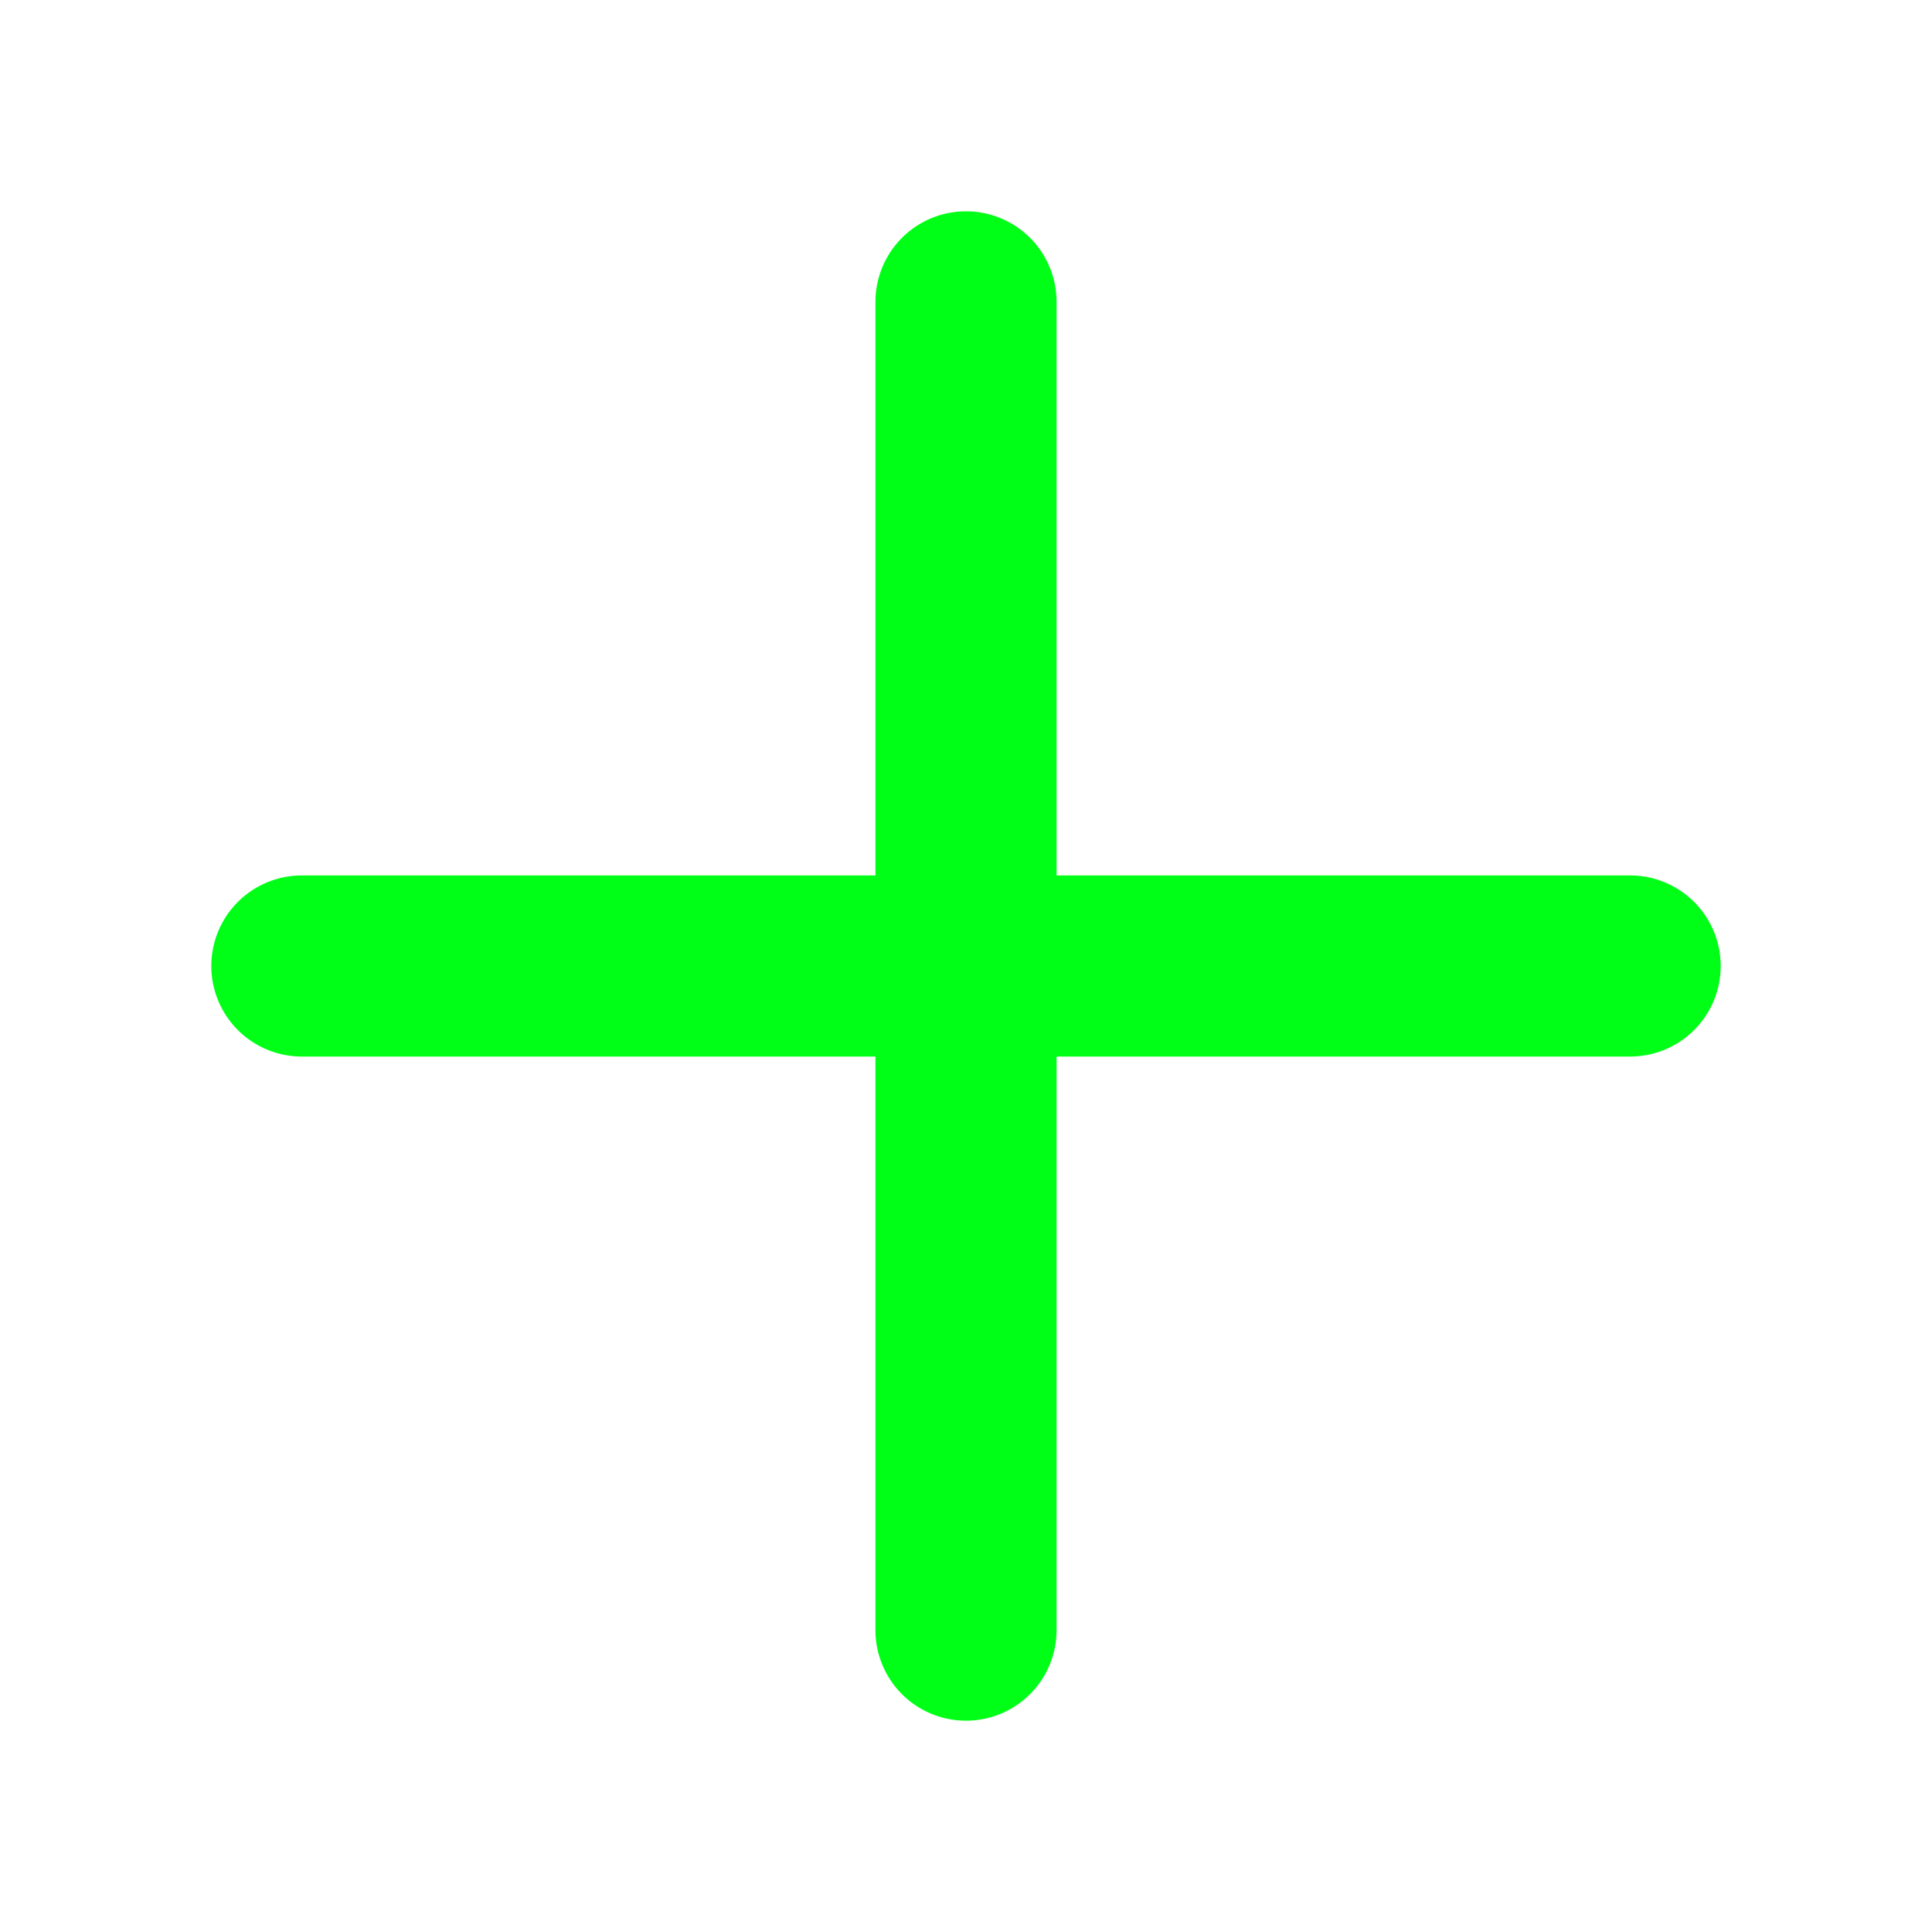
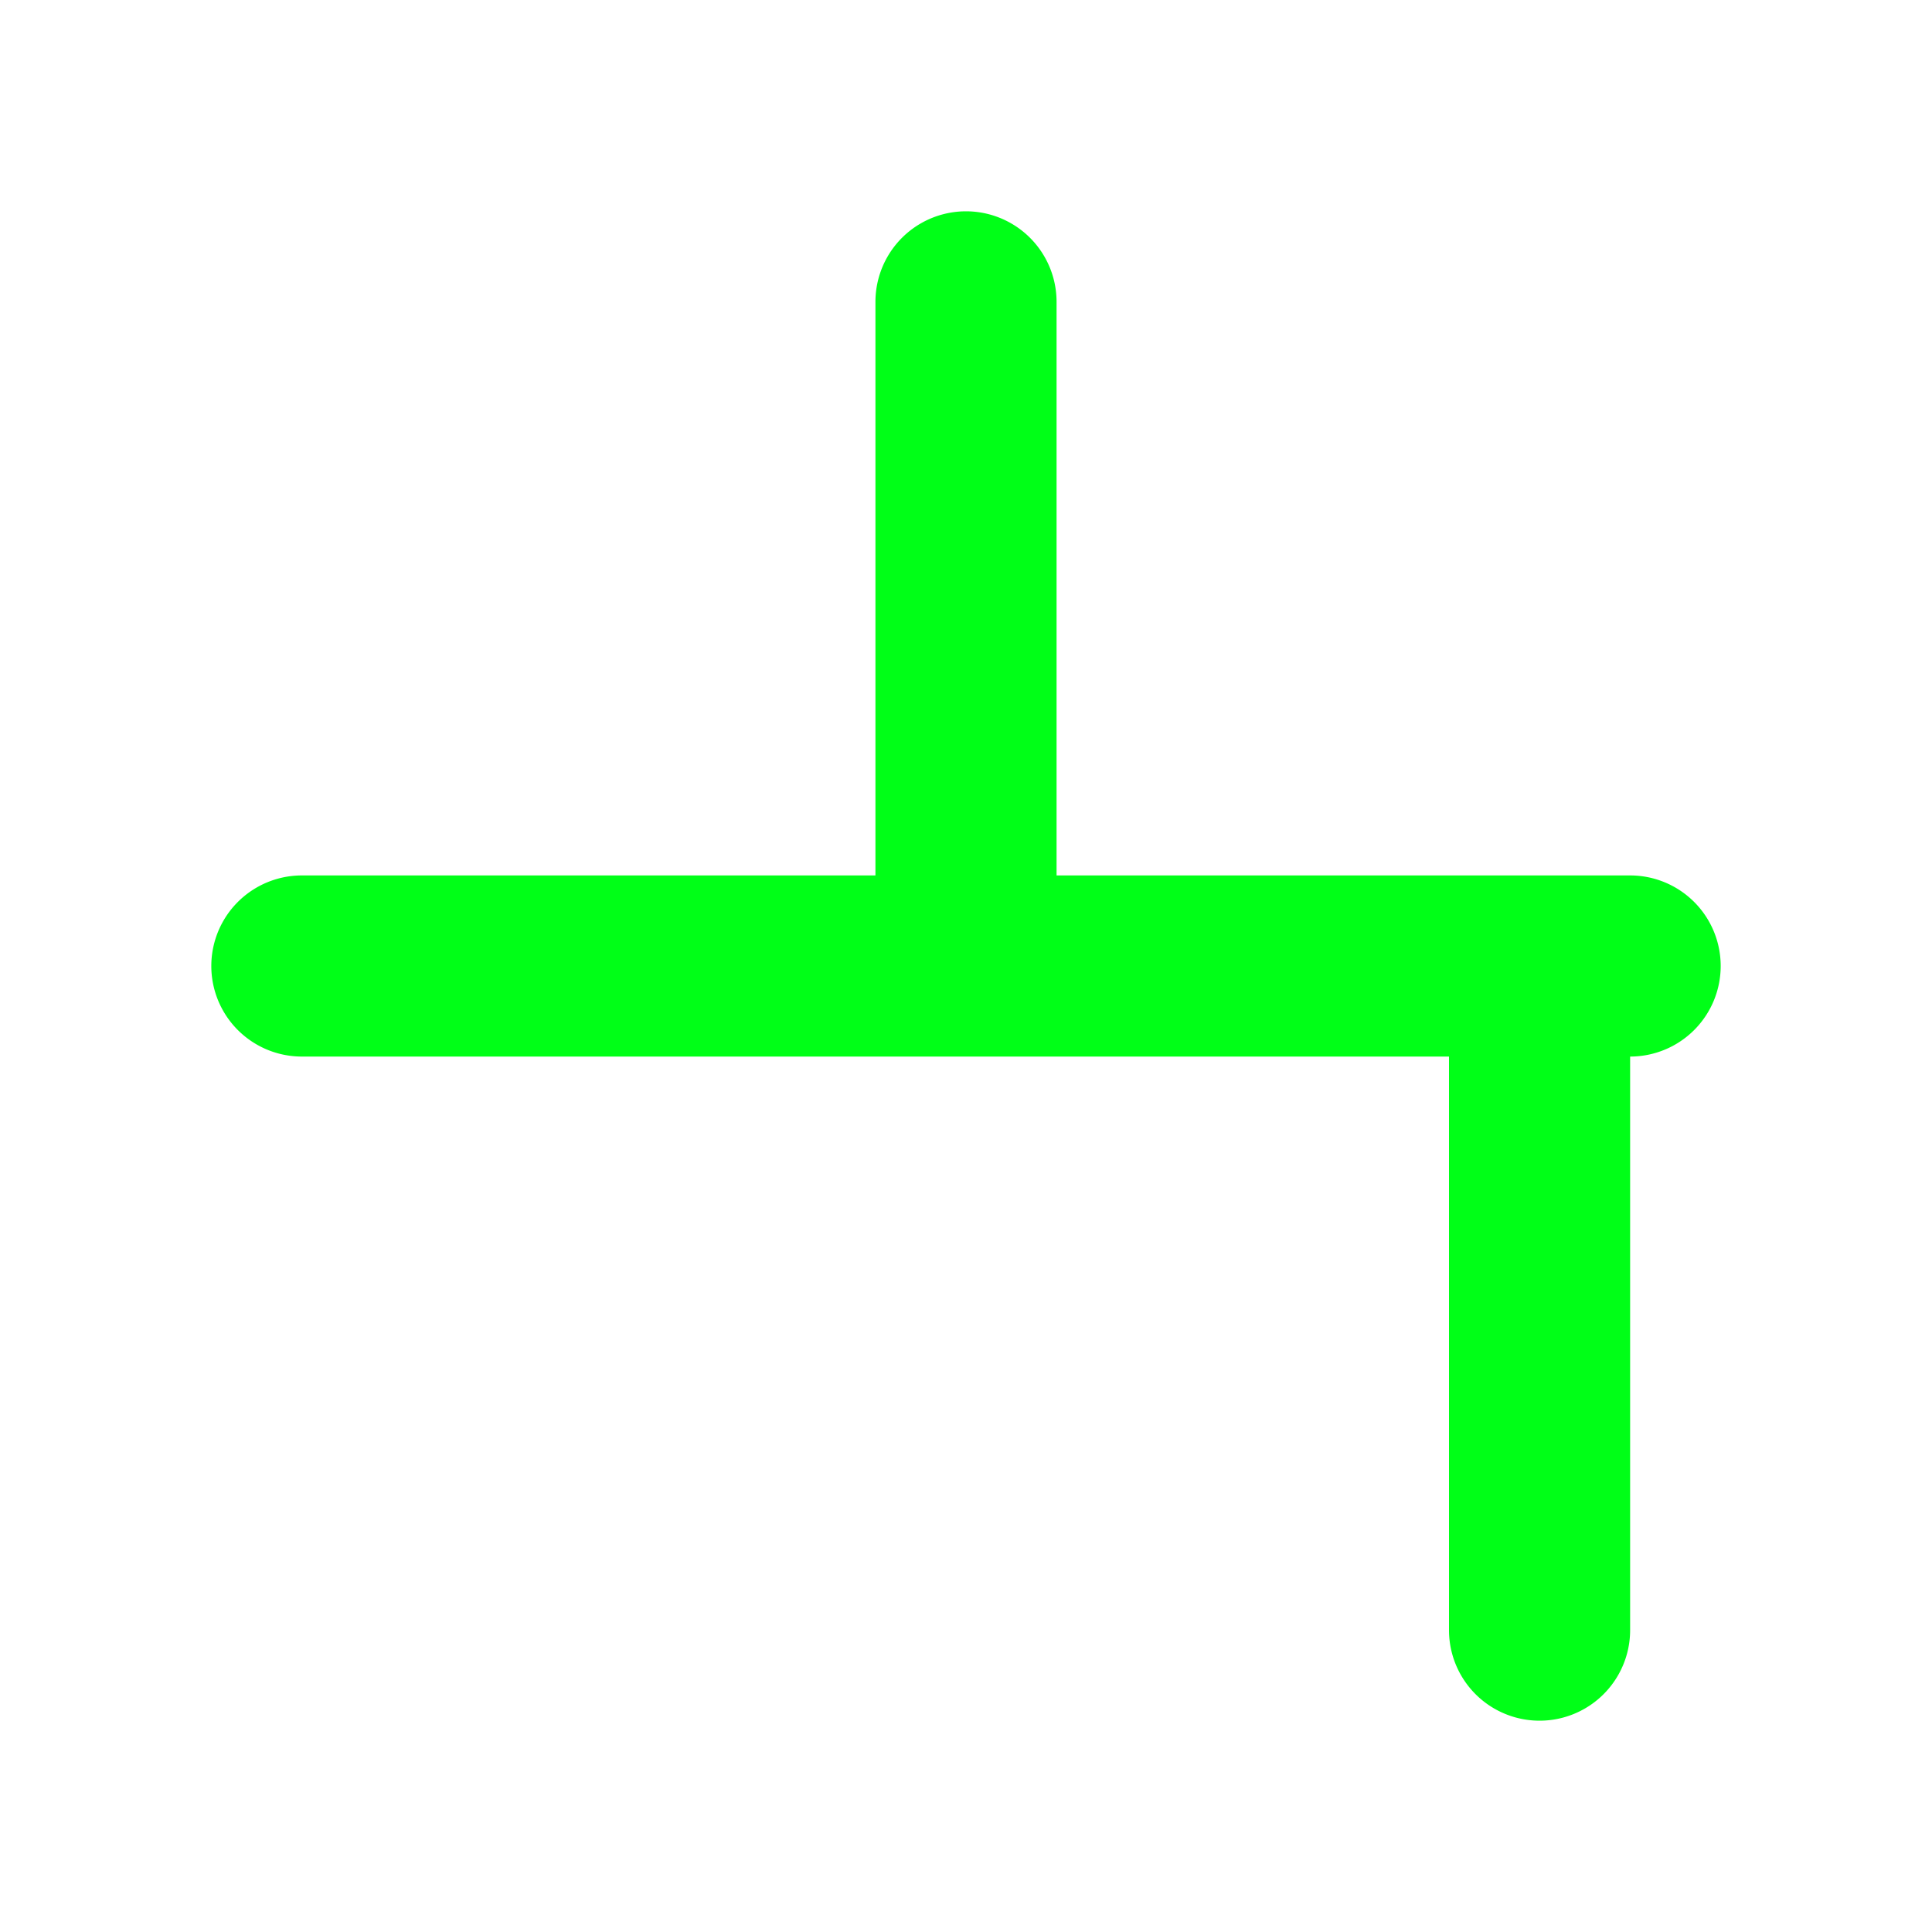
<svg xmlns="http://www.w3.org/2000/svg" width="1em" height="1em" viewBox="0 0 256 256">
-   <path fill="#00FF17" d="M228 128a12 12 0 0 1-12 12h-76v76a12 12 0 0 1-24 0v-76H40a12 12 0 0 1 0-24h76V40a12 12 0 0 1 24 0v76h76a12 12 0 0 1 12 12" />
+   <path fill="#00FF17" d="M228 128a12 12 0 0 1-12 12v76a12 12 0 0 1-24 0v-76H40a12 12 0 0 1 0-24h76V40a12 12 0 0 1 24 0v76h76a12 12 0 0 1 12 12" />
</svg>